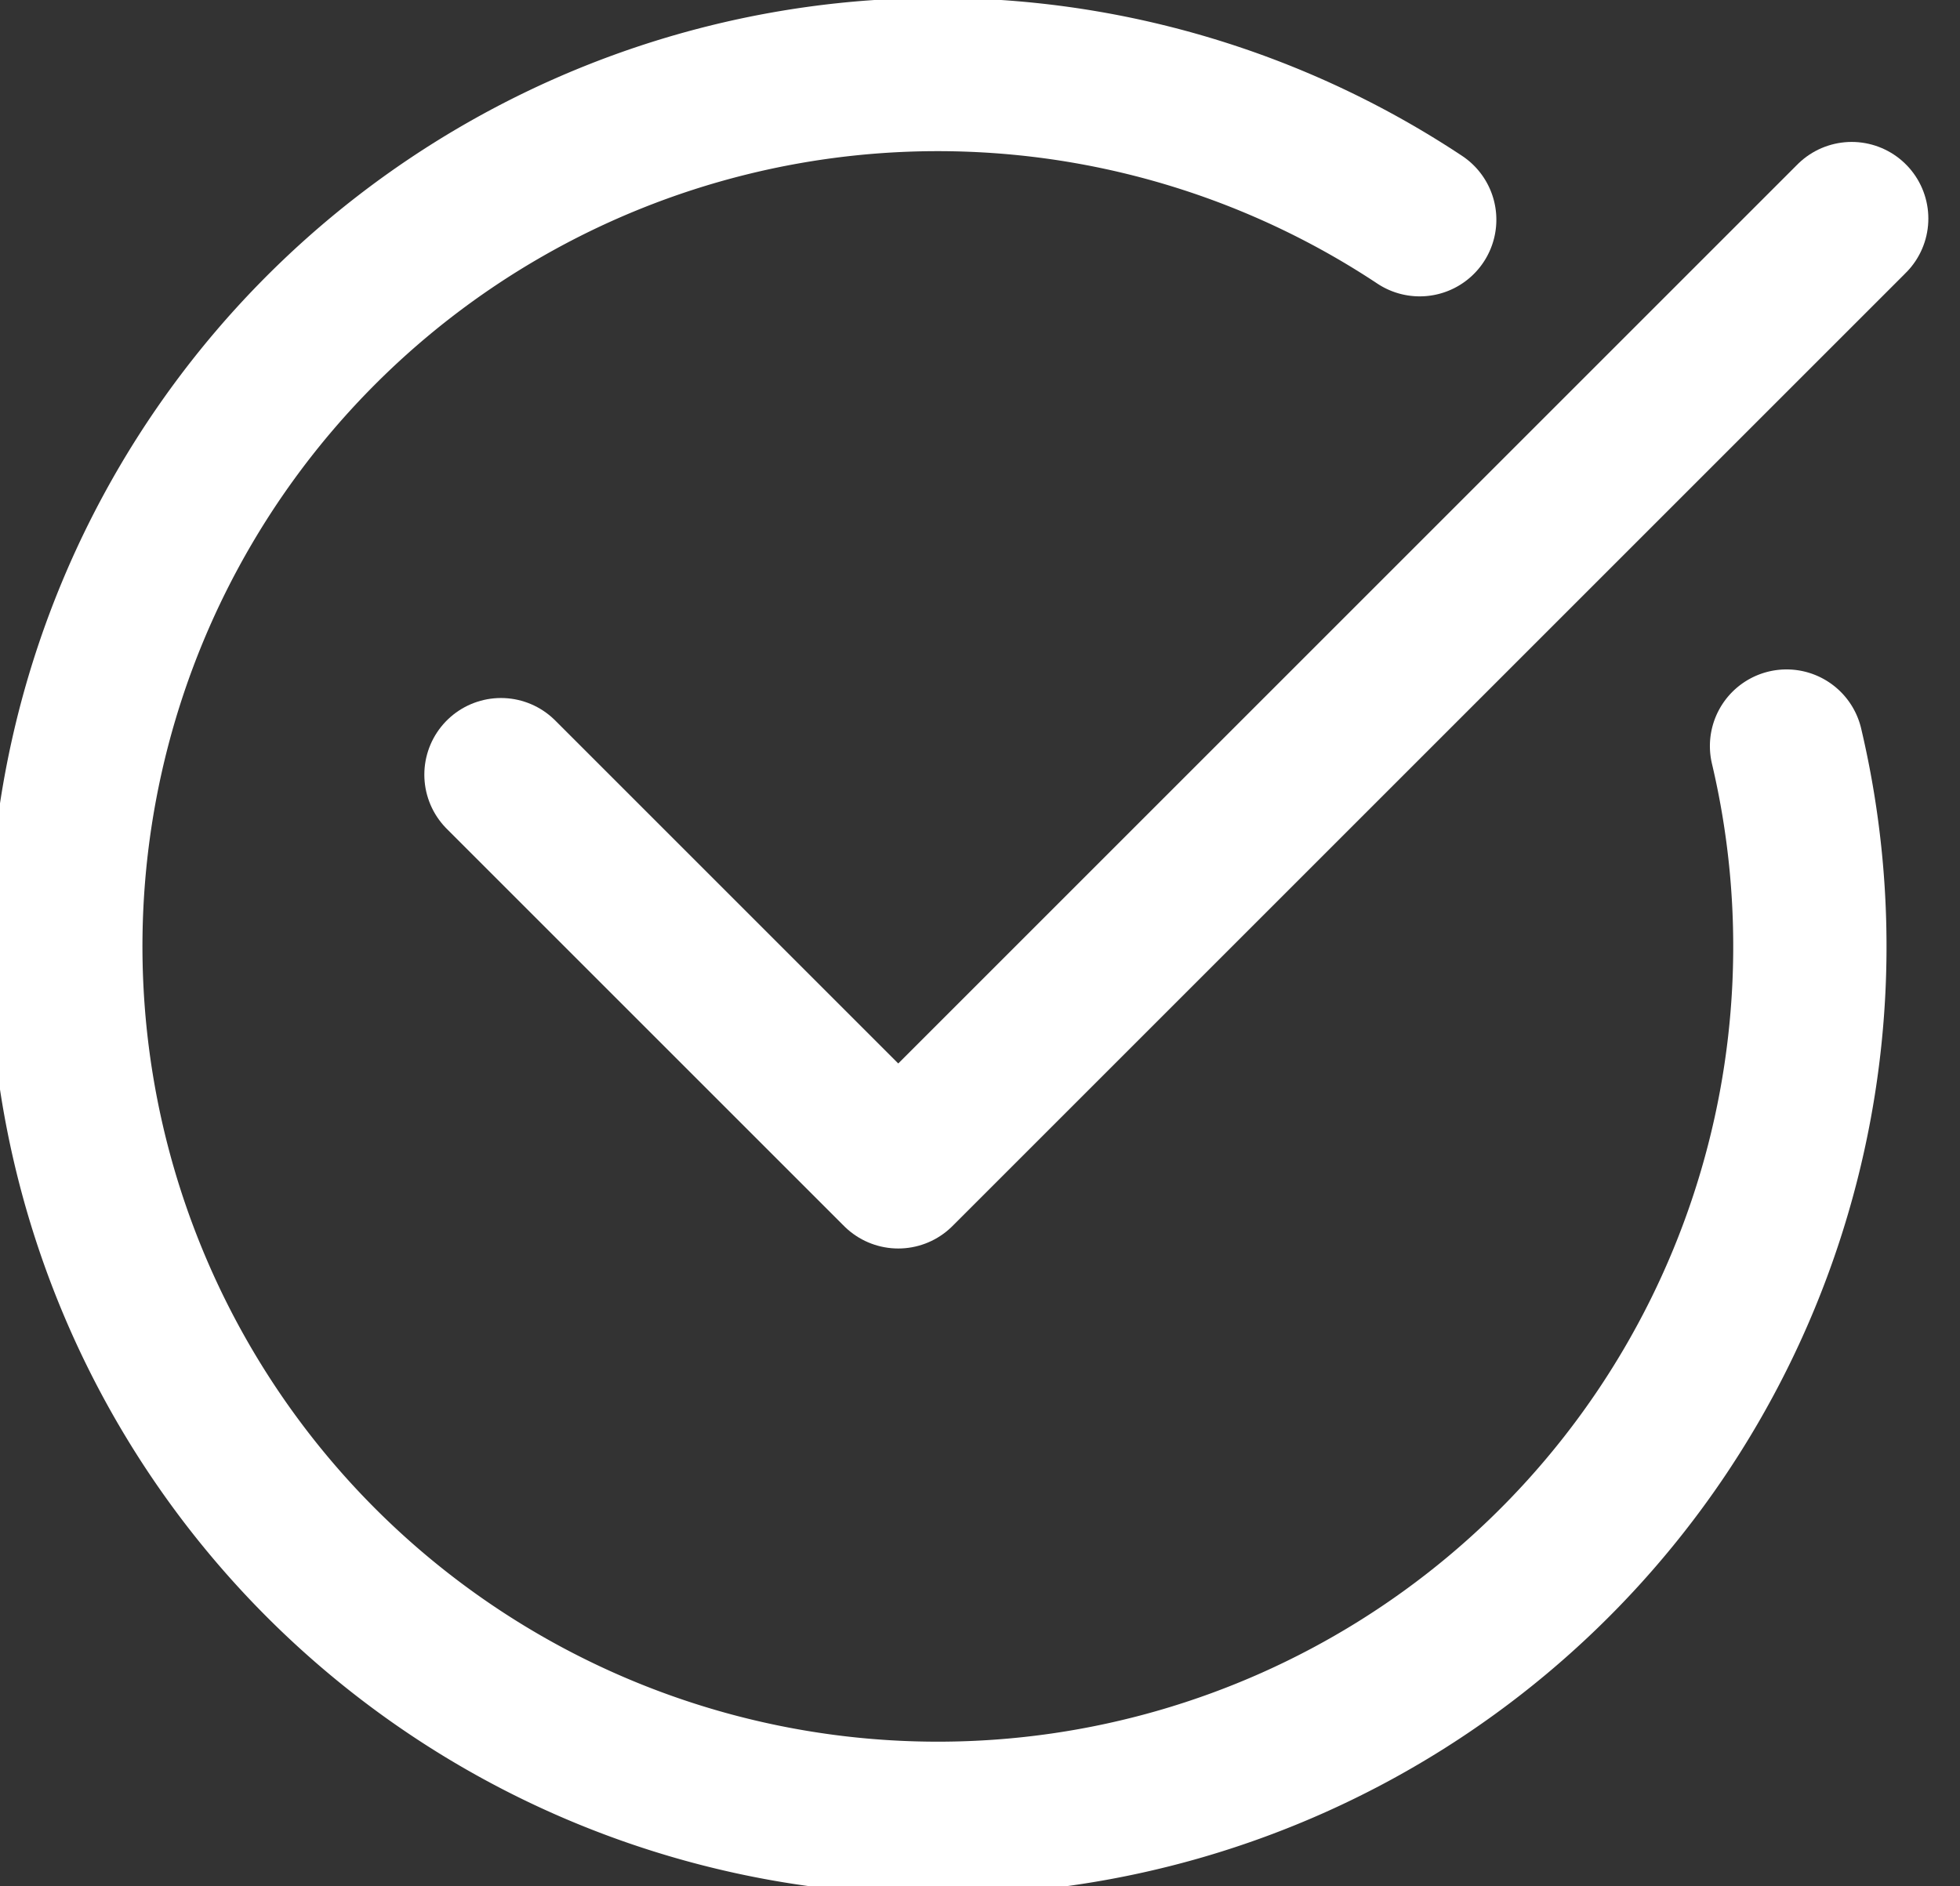
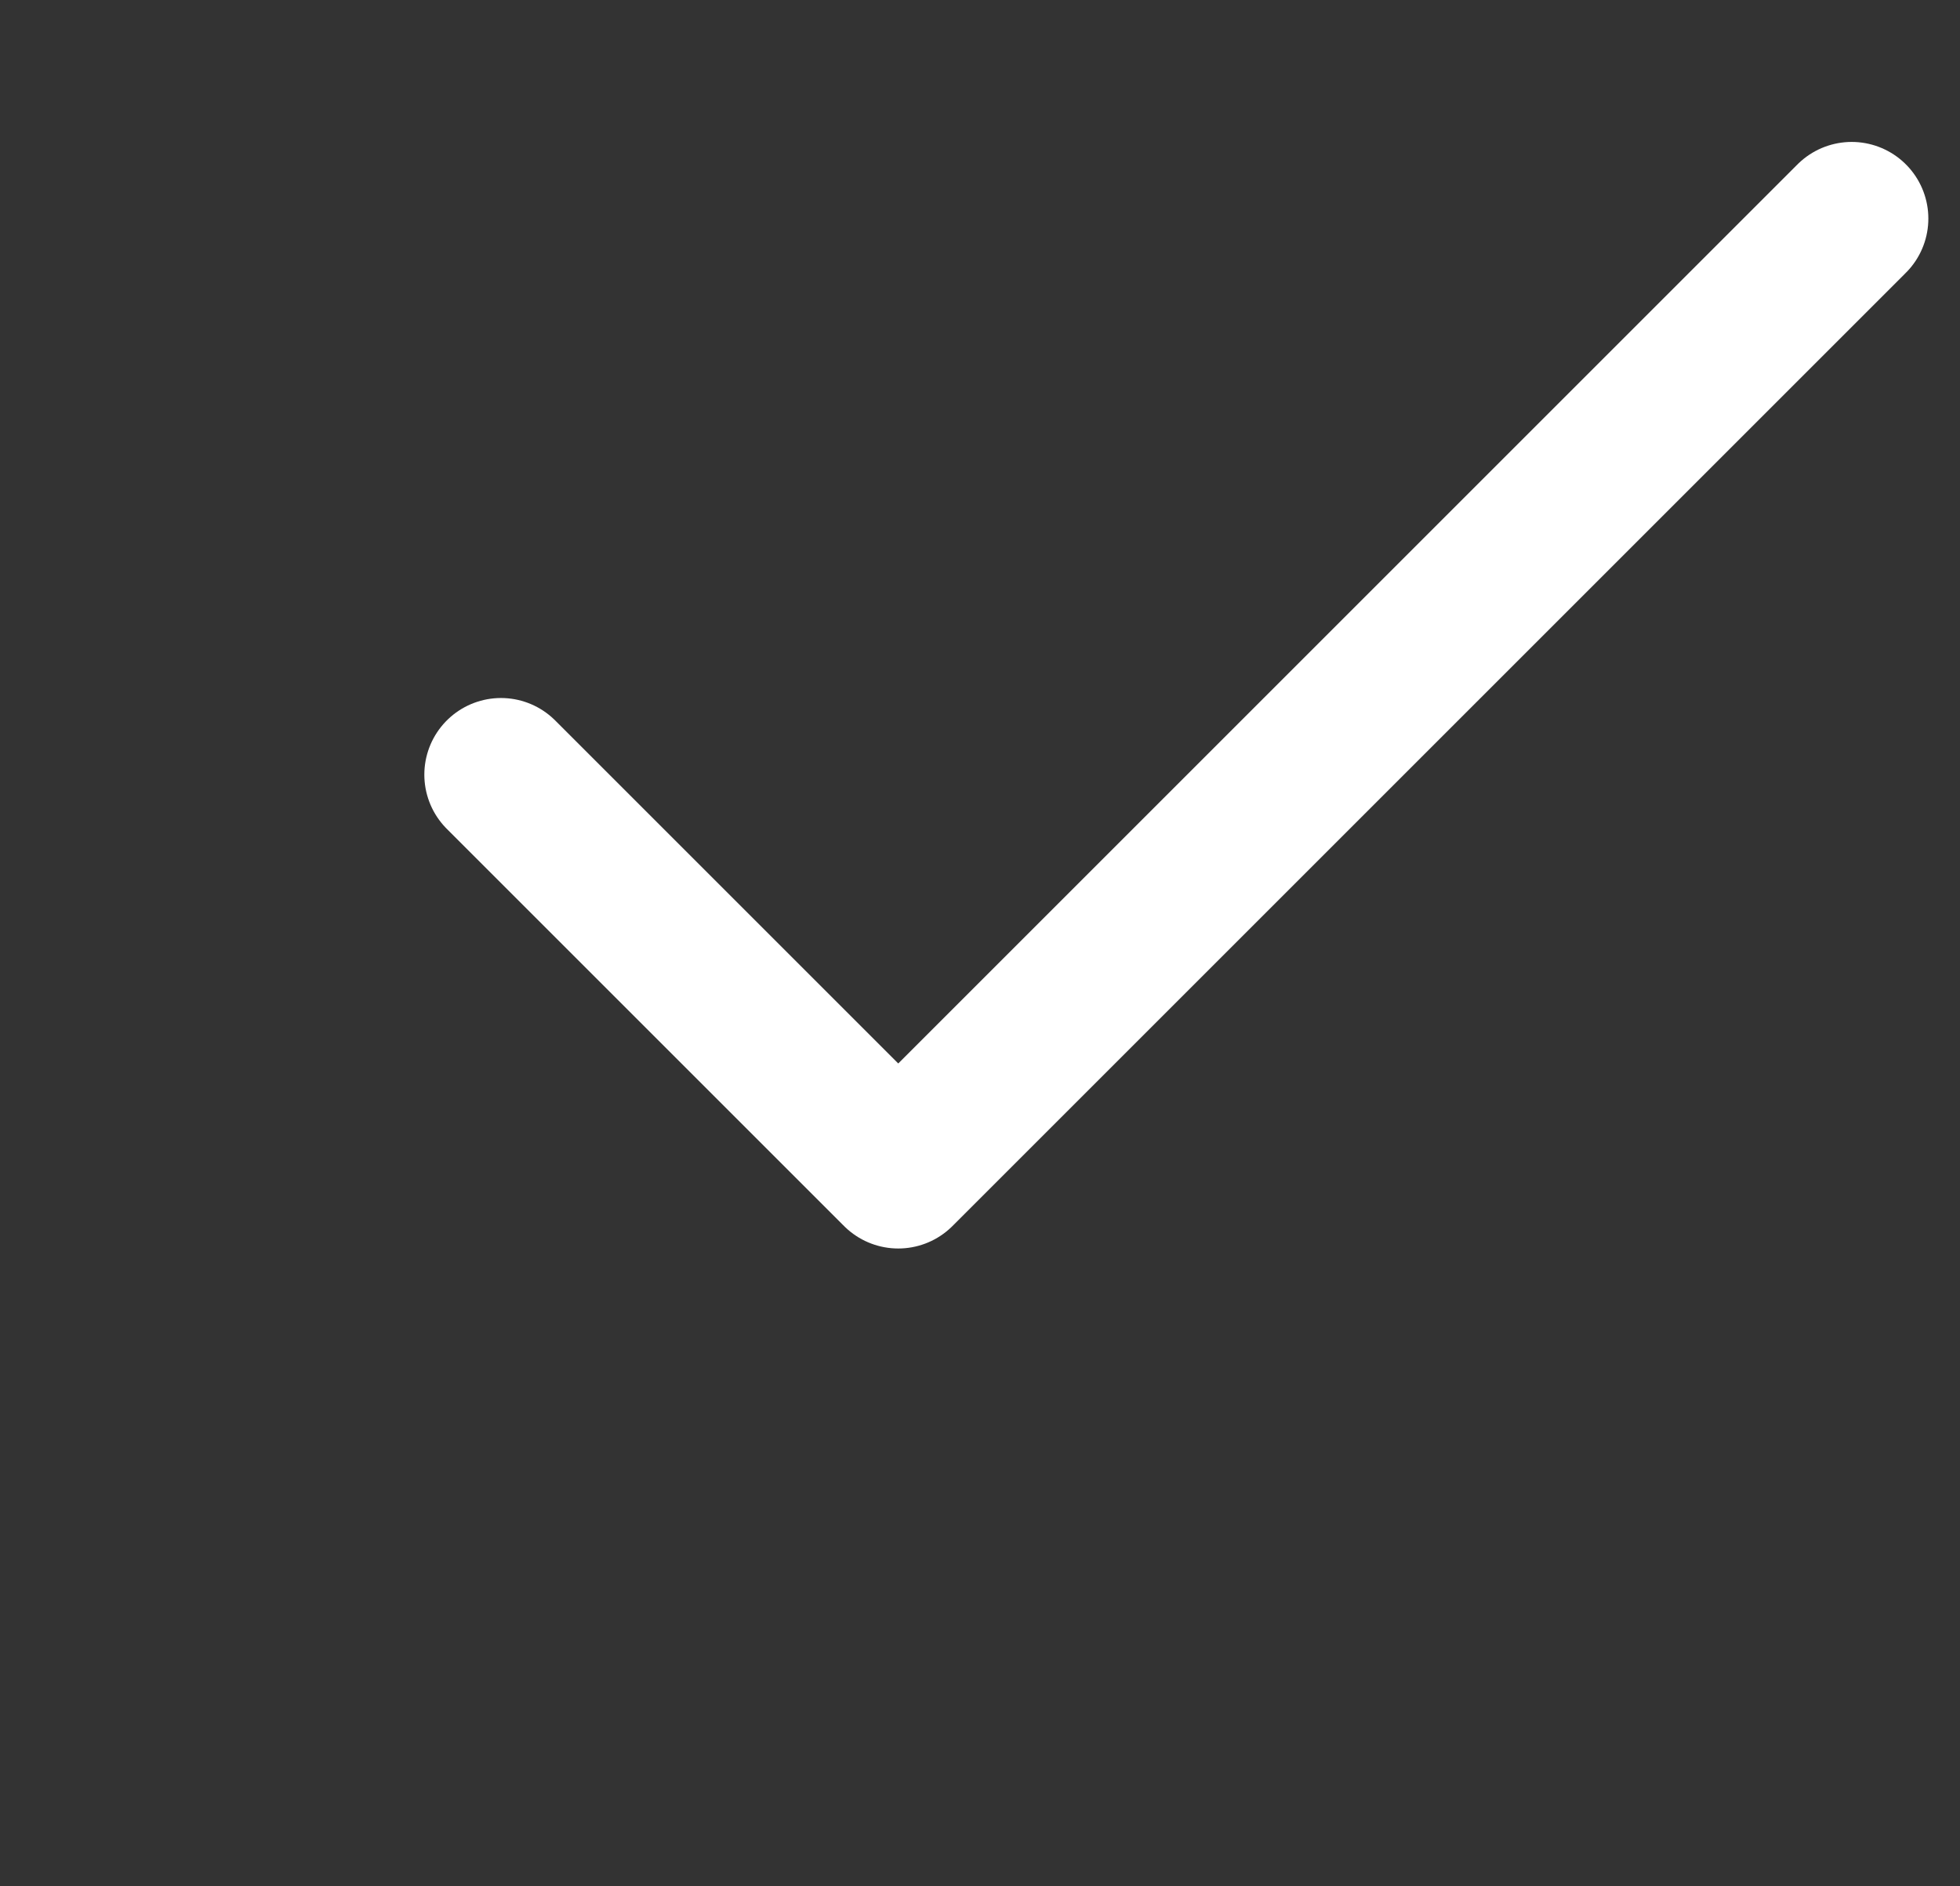
<svg xmlns="http://www.w3.org/2000/svg" width="25.571" height="24.612" viewBox="0 0 25.571 24.612">
  <rect x="0" y="0" width="25.571" height="24.612" fill="#333333" stroke="none" />
  <g id="Group_424" data-name="Group 424" transform="translate(1 1)">
-     <path id="Path_226" data-name="Path 226" d="M236.933,182.856a11.377,11.377,0,1,0,4.786,6.868" transform="translate(-219.411 -180.989)" fill="none" stroke="#ffffff" stroke-linecap="round" stroke-linejoin="round" stroke-width="2" />
    <path id="Path_227" data-name="Path 227" d="M223.759,189.7l5.183,5.183,12.439-12.439" transform="translate(-218.223 -180.592)" fill="none" stroke="#ffffff" stroke-linecap="round" stroke-linejoin="round" stroke-width="2" />
  </g>
</svg>